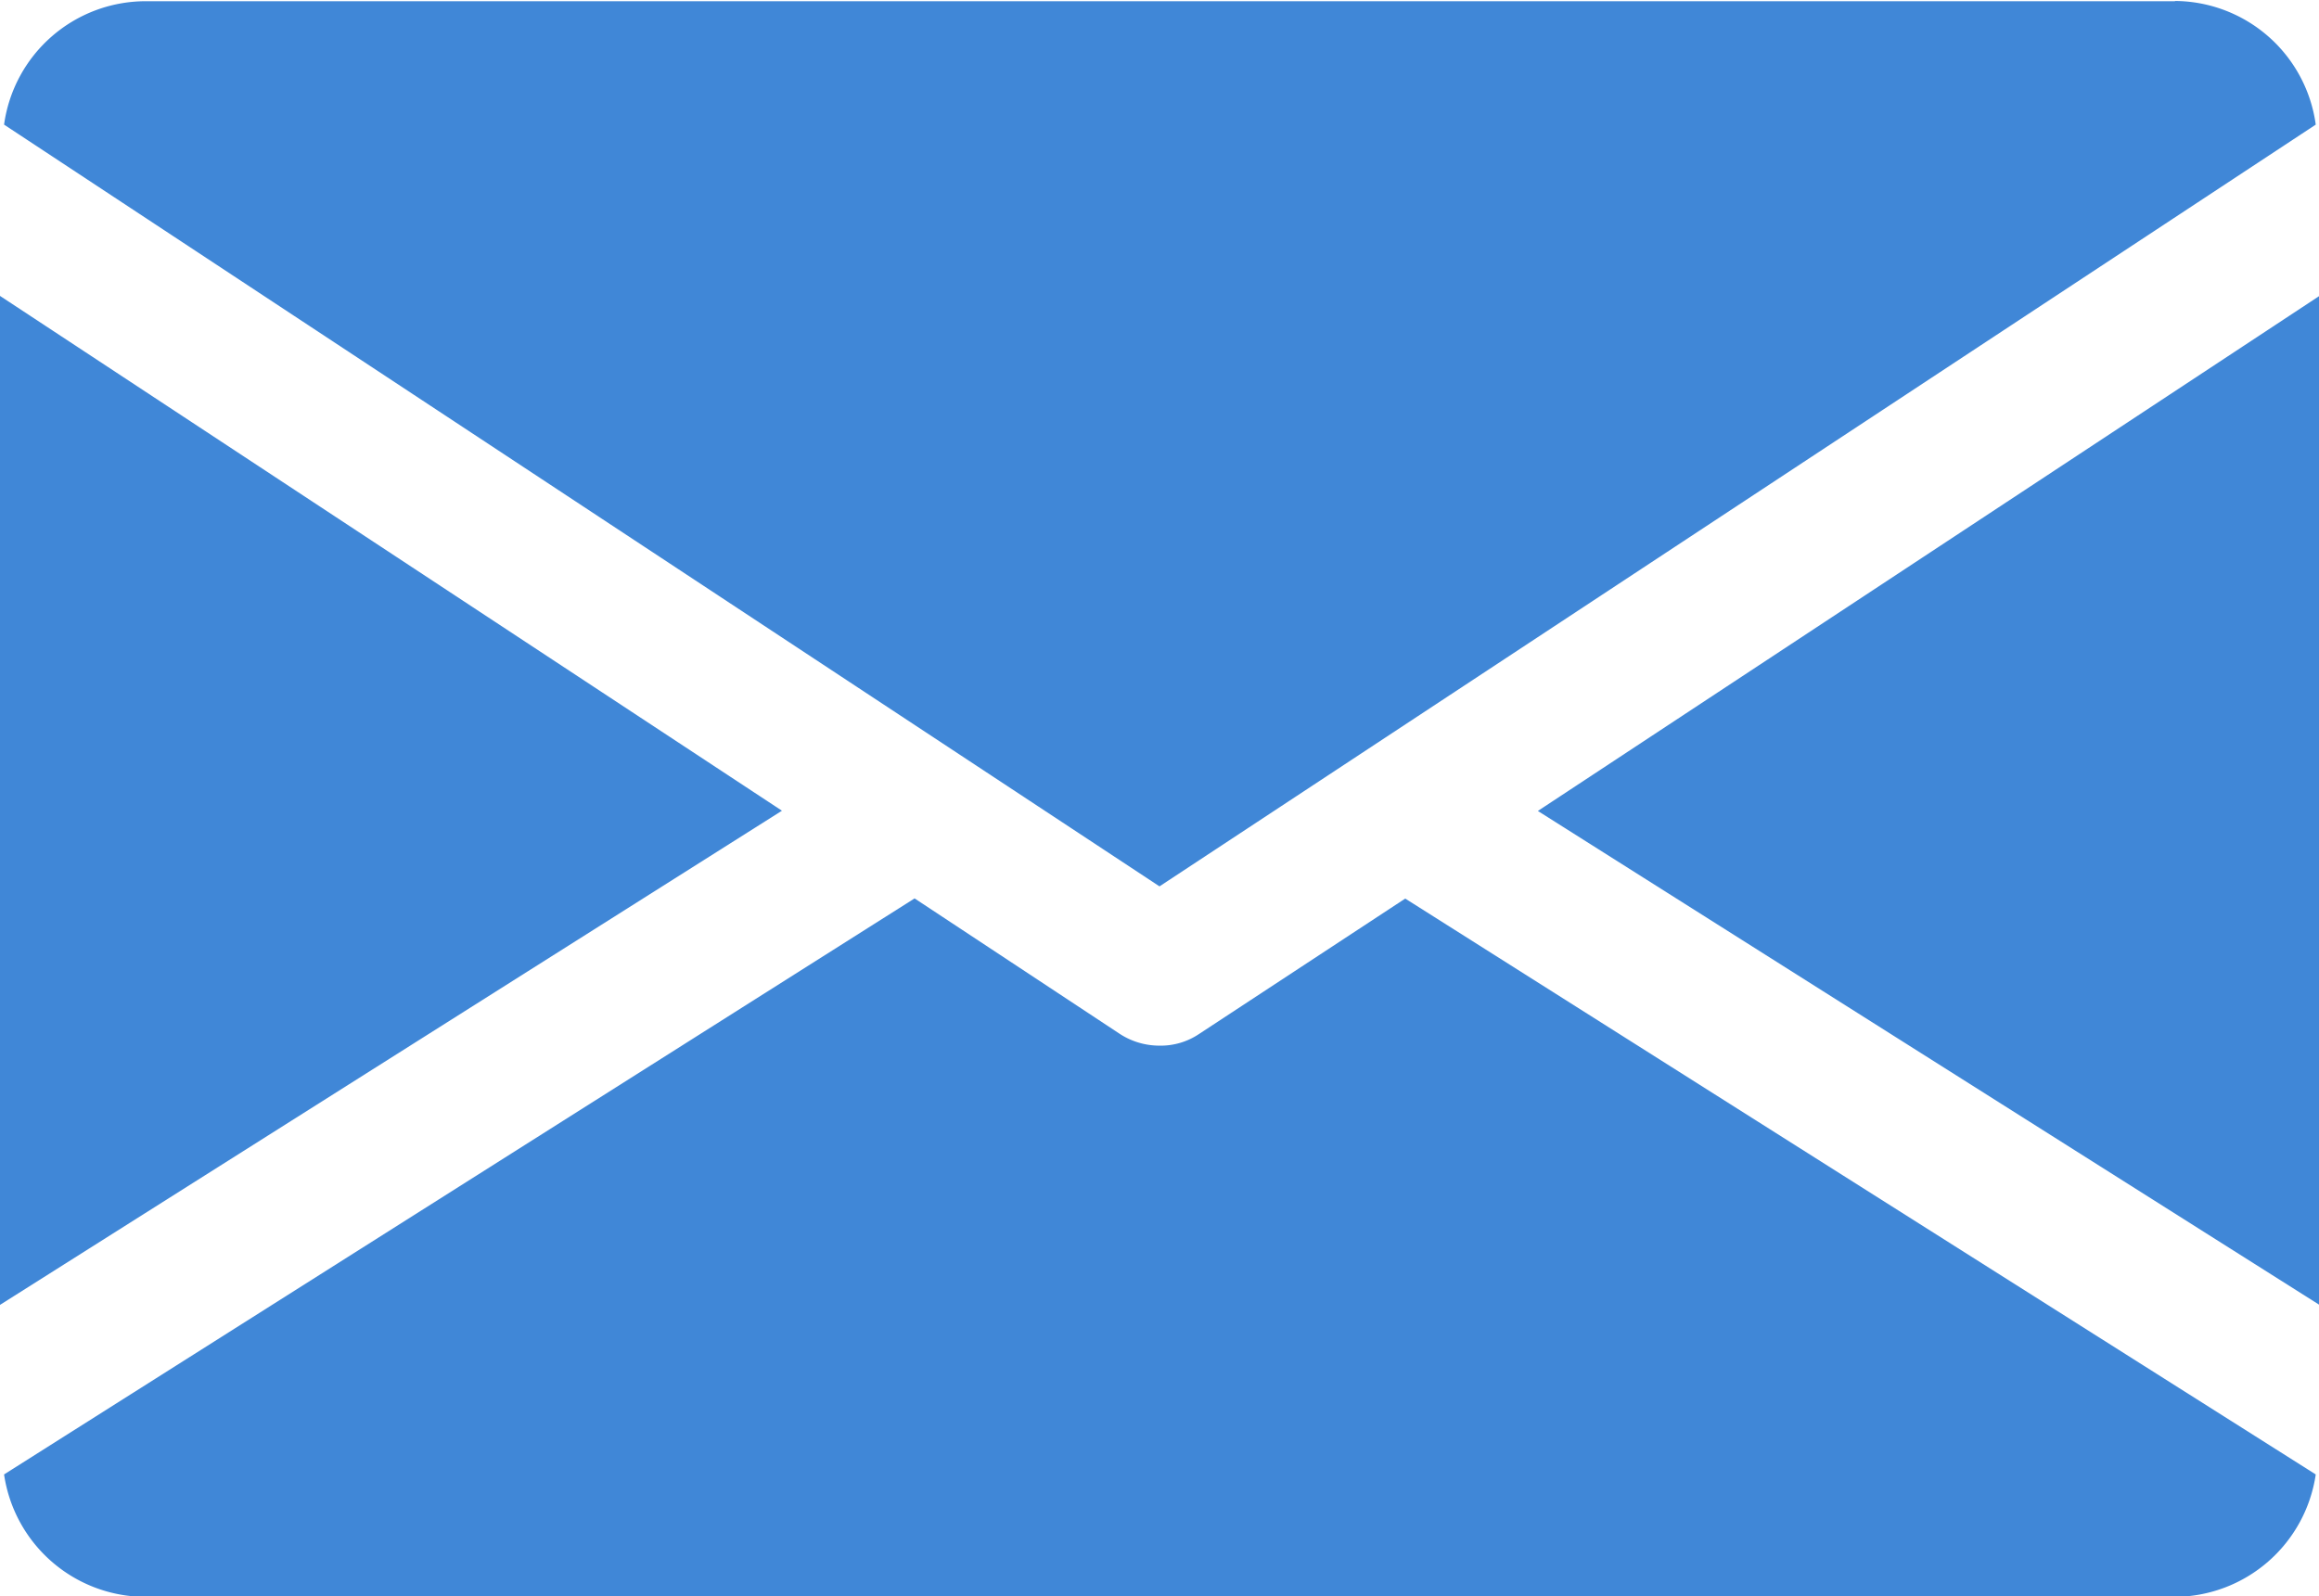
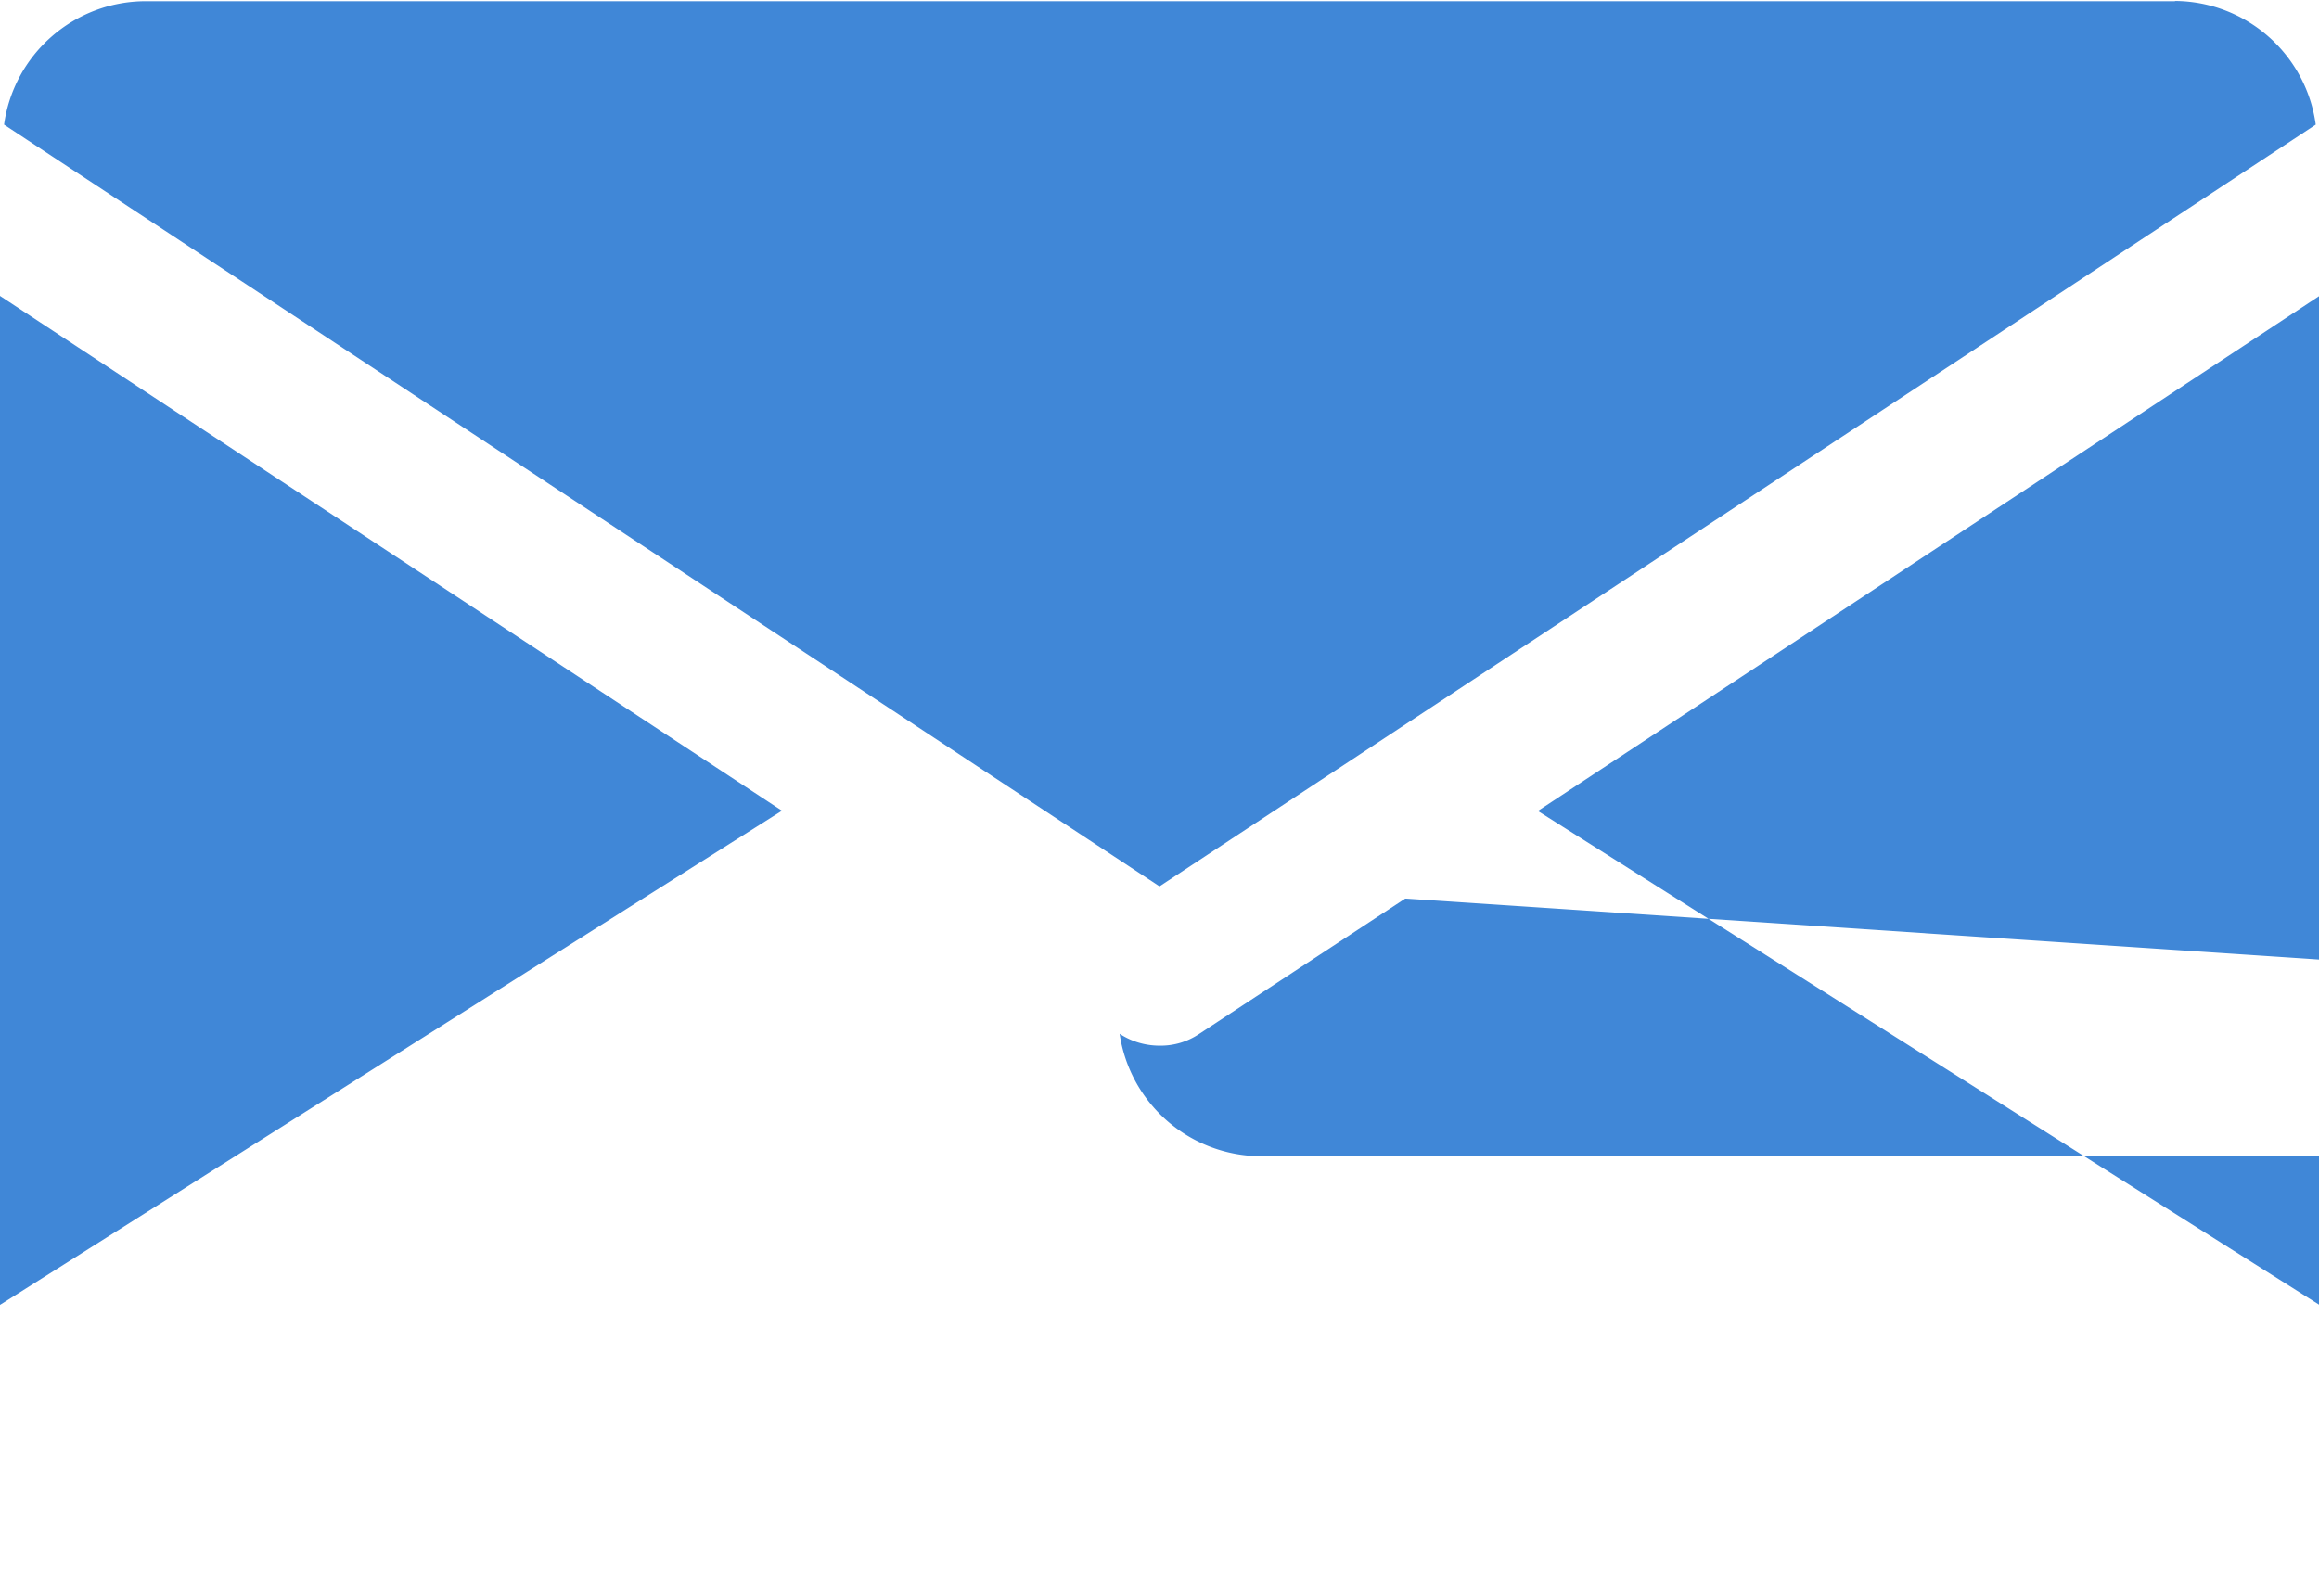
<svg xmlns="http://www.w3.org/2000/svg" width="28.5" height="19.625" viewBox="0 0 28.5 19.625">
  <defs>
    <style>
      .cls-1 {
        fill: #4087d7;
        fill-rule: evenodd;
      }
    </style>
  </defs>
-   <path id="icon_contact" class="cls-1" d="M1113.46,46.5l9.62,6.081V40.159Zm-18.91-6.338V52.578l9.62-6.081Zm26.74-3.616h-24.95a1.758,1.758,0,0,0-1.73,1.517l14.2,9.364,14.21-9.364A1.758,1.758,0,0,0,1121.29,36.543Zm-9.46,11.031-2.53,1.662a0.846,0.846,0,0,1-.49.146,0.893,0.893,0,0,1-.49-0.146l-2.52-1.664-11.19,7.081a1.761,1.761,0,0,0,1.73,1.505h24.95a1.761,1.761,0,0,0,1.73-1.505Z" transform="translate(-1094.56 -36.531)" />
+   <path id="icon_contact" class="cls-1" d="M1113.46,46.5l9.62,6.081V40.159Zm-18.91-6.338V52.578l9.62-6.081Zm26.74-3.616h-24.95a1.758,1.758,0,0,0-1.73,1.517l14.2,9.364,14.21-9.364A1.758,1.758,0,0,0,1121.29,36.543Zm-9.46,11.031-2.53,1.662a0.846,0.846,0,0,1-.49.146,0.893,0.893,0,0,1-.49-0.146a1.761,1.761,0,0,0,1.73,1.505h24.95a1.761,1.761,0,0,0,1.73-1.505Z" transform="translate(-1094.56 -36.531)" />
</svg>